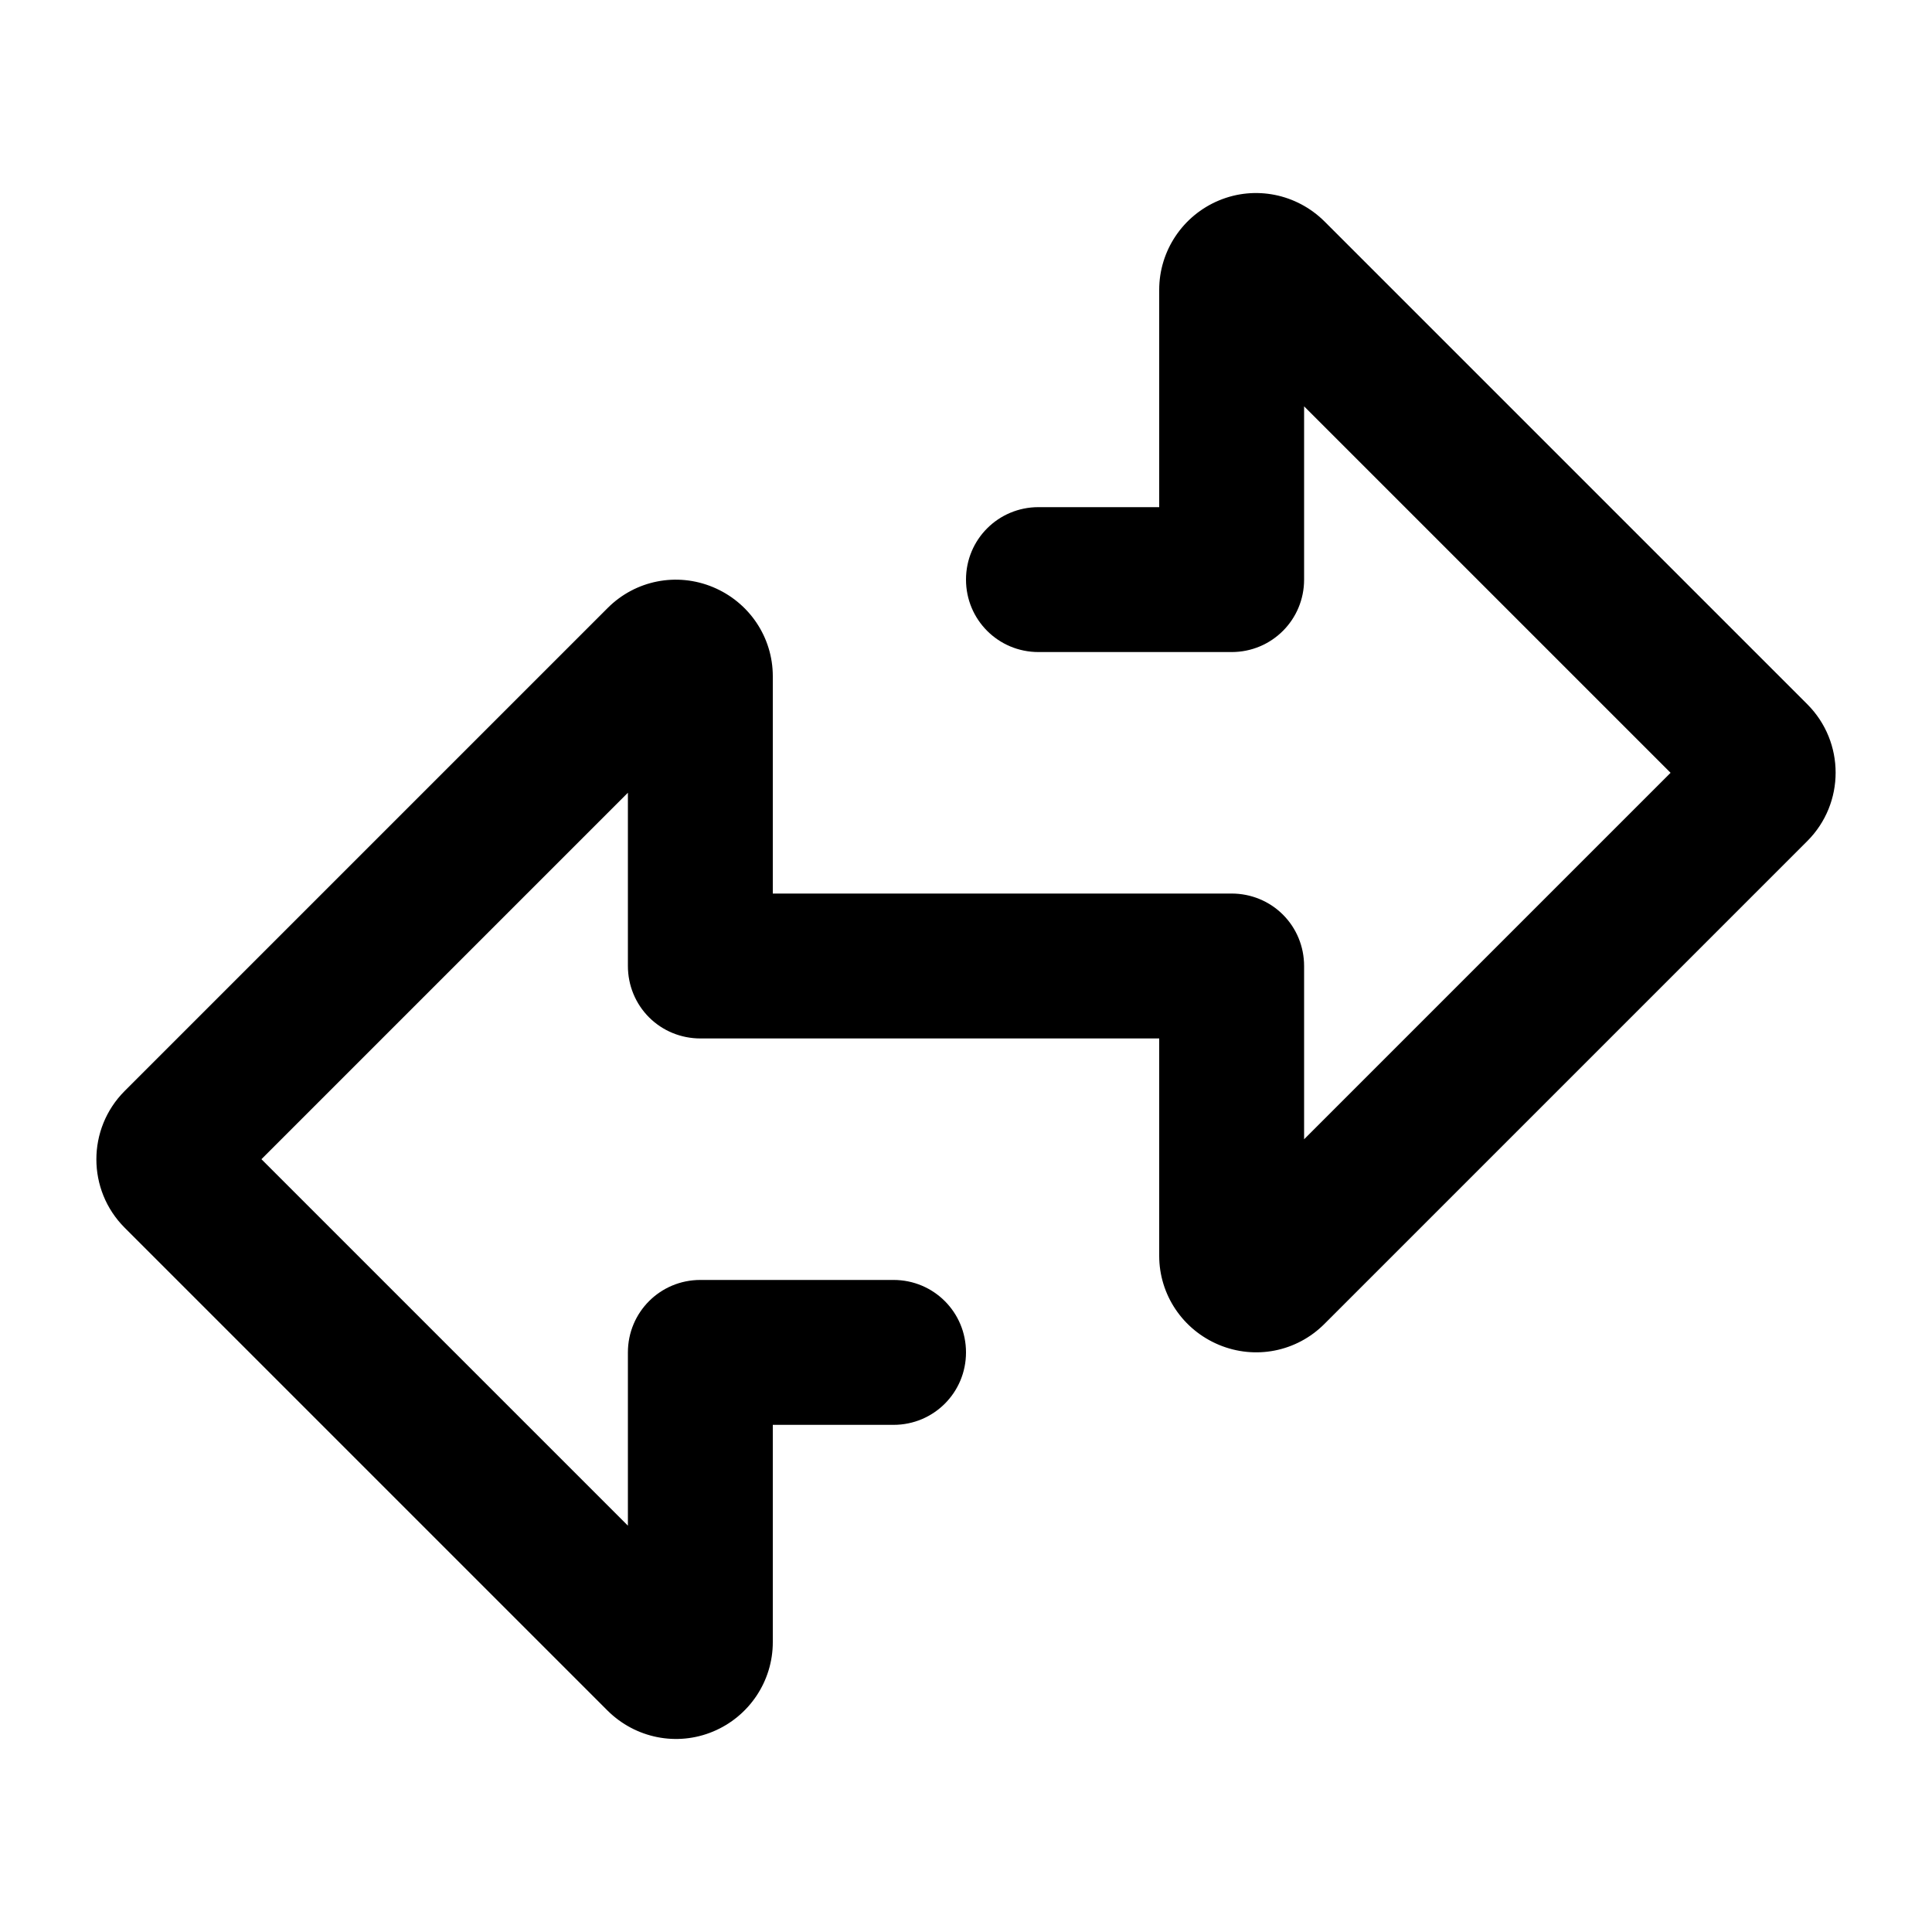
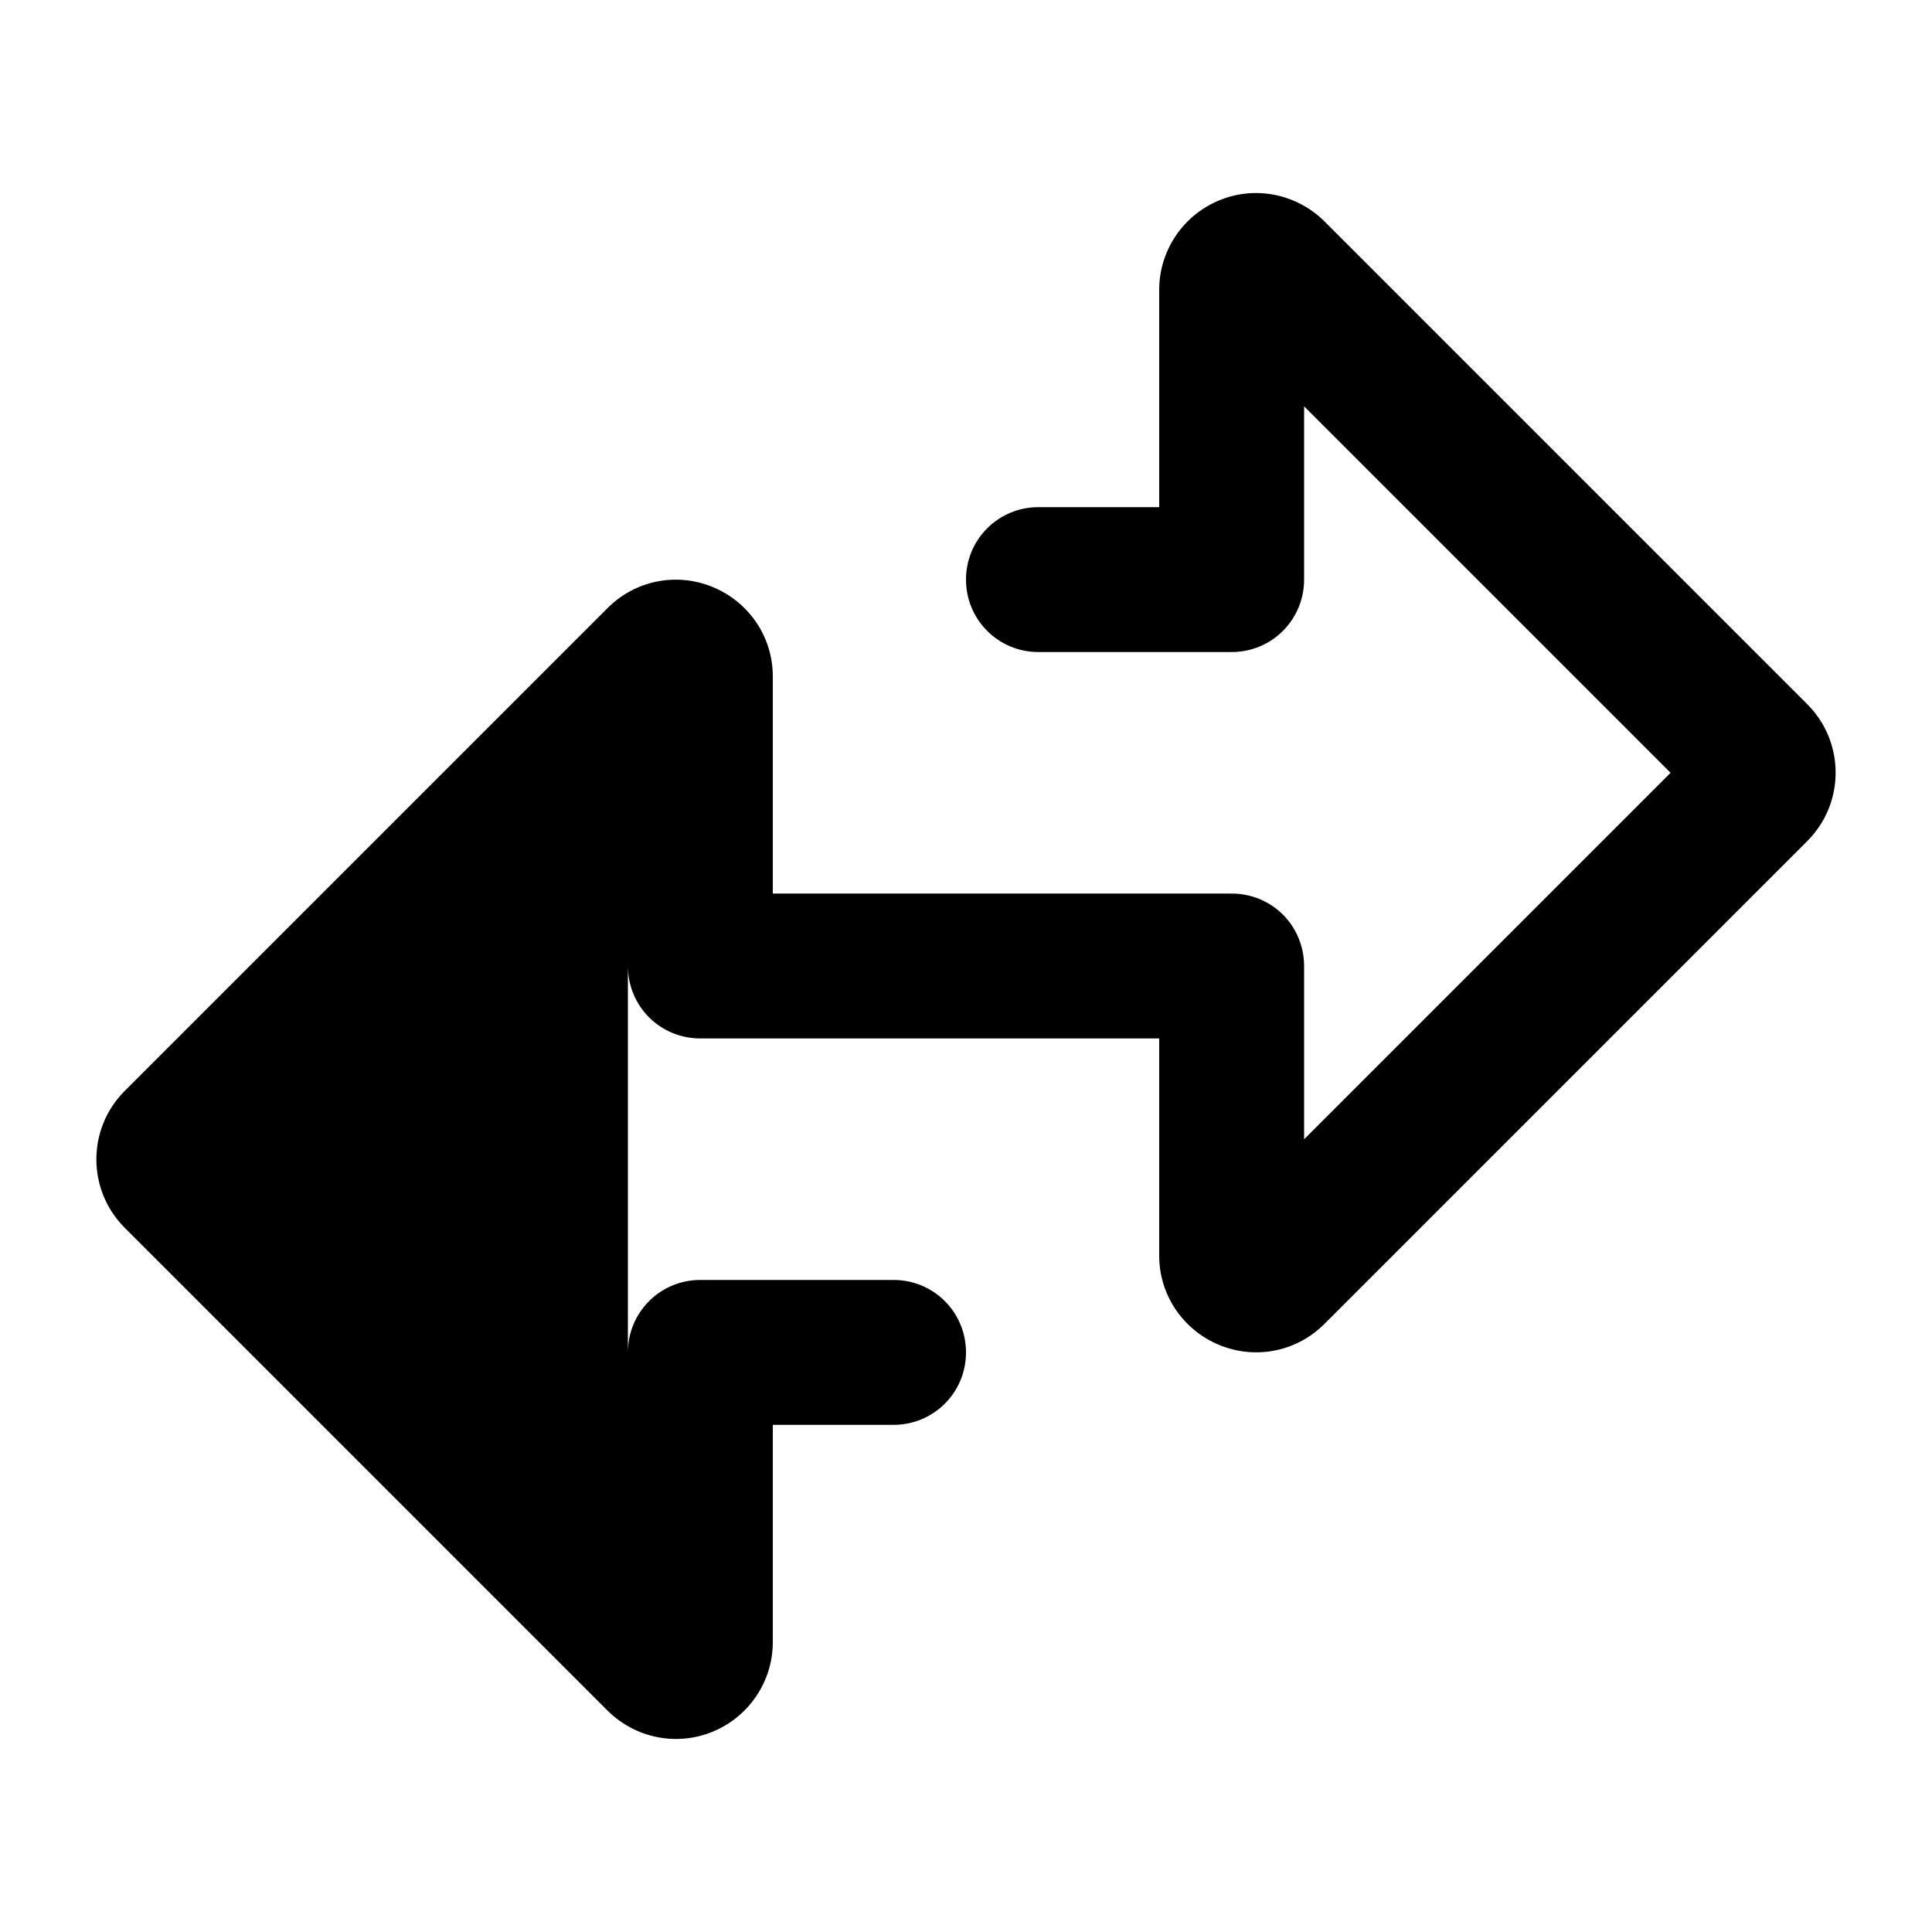
<svg xmlns="http://www.w3.org/2000/svg" viewBox="0 0 640 640">
-   <path fill="currentColor" d="M432 134.6L432 192C432 205.3 421.3 216 408 216L344 216C330.7 216 320 205.3 320 192C320 178.7 330.7 168 344 168L384 168L384 96C384 83.1 391.8 71.4 403.8 66.4L403.8 66.4C415.8 61.4 429.5 64.2 438.7 73.3L598.7 233.3C611.2 245.8 611.2 266.1 598.7 278.6L438.7 438.6C429.5 447.8 415.8 450.5 403.8 445.5C391.8 440.5 384 428.9 384 416L384 344L232 344C225.6 344 219.5 341.5 215 337C210.5 332.5 208 326.4 208 320L208 262.6L86.6 384L208 505.4L208 448C208 434.7 218.7 424 232 424L296 424C309.3 424 320 434.7 320 448C320 461.3 309.3 472 296 472L256 472L256 544C256 556.9 248.2 568.6 236.2 573.6L236.2 573.6C224.2 578.6 210.5 575.8 201.3 566.7L41.3 406.7C28.8 394.2 28.8 373.9 41.3 361.4L201.3 201.4C210.5 192.2 224.2 189.5 236.2 194.5C248.2 199.5 256 211.1 256 224L256 296L408 296C414.4 296 420.5 298.5 425 303C429.5 307.5 432 313.6 432 320L432 377.4L553.4 256L432 134.6zM404.7 404.7L404.7 404.7zM235.3 532.7L235.3 532.7C235.3 532.7 235.3 532.7 235.3 532.7zM75.3 372.7C75.3 372.7 75.3 372.7 75.3 372.7L75.3 372.7L75.3 372.7z" />
+   <path fill="currentColor" d="M432 134.6L432 192C432 205.3 421.3 216 408 216L344 216C330.7 216 320 205.3 320 192C320 178.7 330.7 168 344 168L384 168L384 96C384 83.1 391.8 71.4 403.8 66.4L403.8 66.4C415.8 61.4 429.5 64.2 438.7 73.3L598.7 233.3C611.2 245.8 611.2 266.1 598.7 278.6L438.7 438.6C429.5 447.8 415.8 450.5 403.8 445.5C391.8 440.5 384 428.9 384 416L384 344L232 344C225.6 344 219.5 341.5 215 337C210.5 332.5 208 326.4 208 320L208 262.6L208 505.4L208 448C208 434.7 218.7 424 232 424L296 424C309.3 424 320 434.7 320 448C320 461.3 309.3 472 296 472L256 472L256 544C256 556.9 248.2 568.6 236.2 573.6L236.2 573.6C224.2 578.6 210.5 575.8 201.3 566.7L41.3 406.7C28.8 394.2 28.8 373.9 41.3 361.4L201.3 201.4C210.5 192.2 224.2 189.5 236.2 194.5C248.2 199.5 256 211.1 256 224L256 296L408 296C414.4 296 420.5 298.5 425 303C429.5 307.5 432 313.6 432 320L432 377.4L553.4 256L432 134.6zM404.7 404.7L404.7 404.7zM235.3 532.7L235.3 532.7C235.3 532.7 235.3 532.7 235.3 532.7zM75.3 372.7C75.3 372.7 75.3 372.7 75.3 372.7L75.3 372.7L75.3 372.7z" />
</svg>